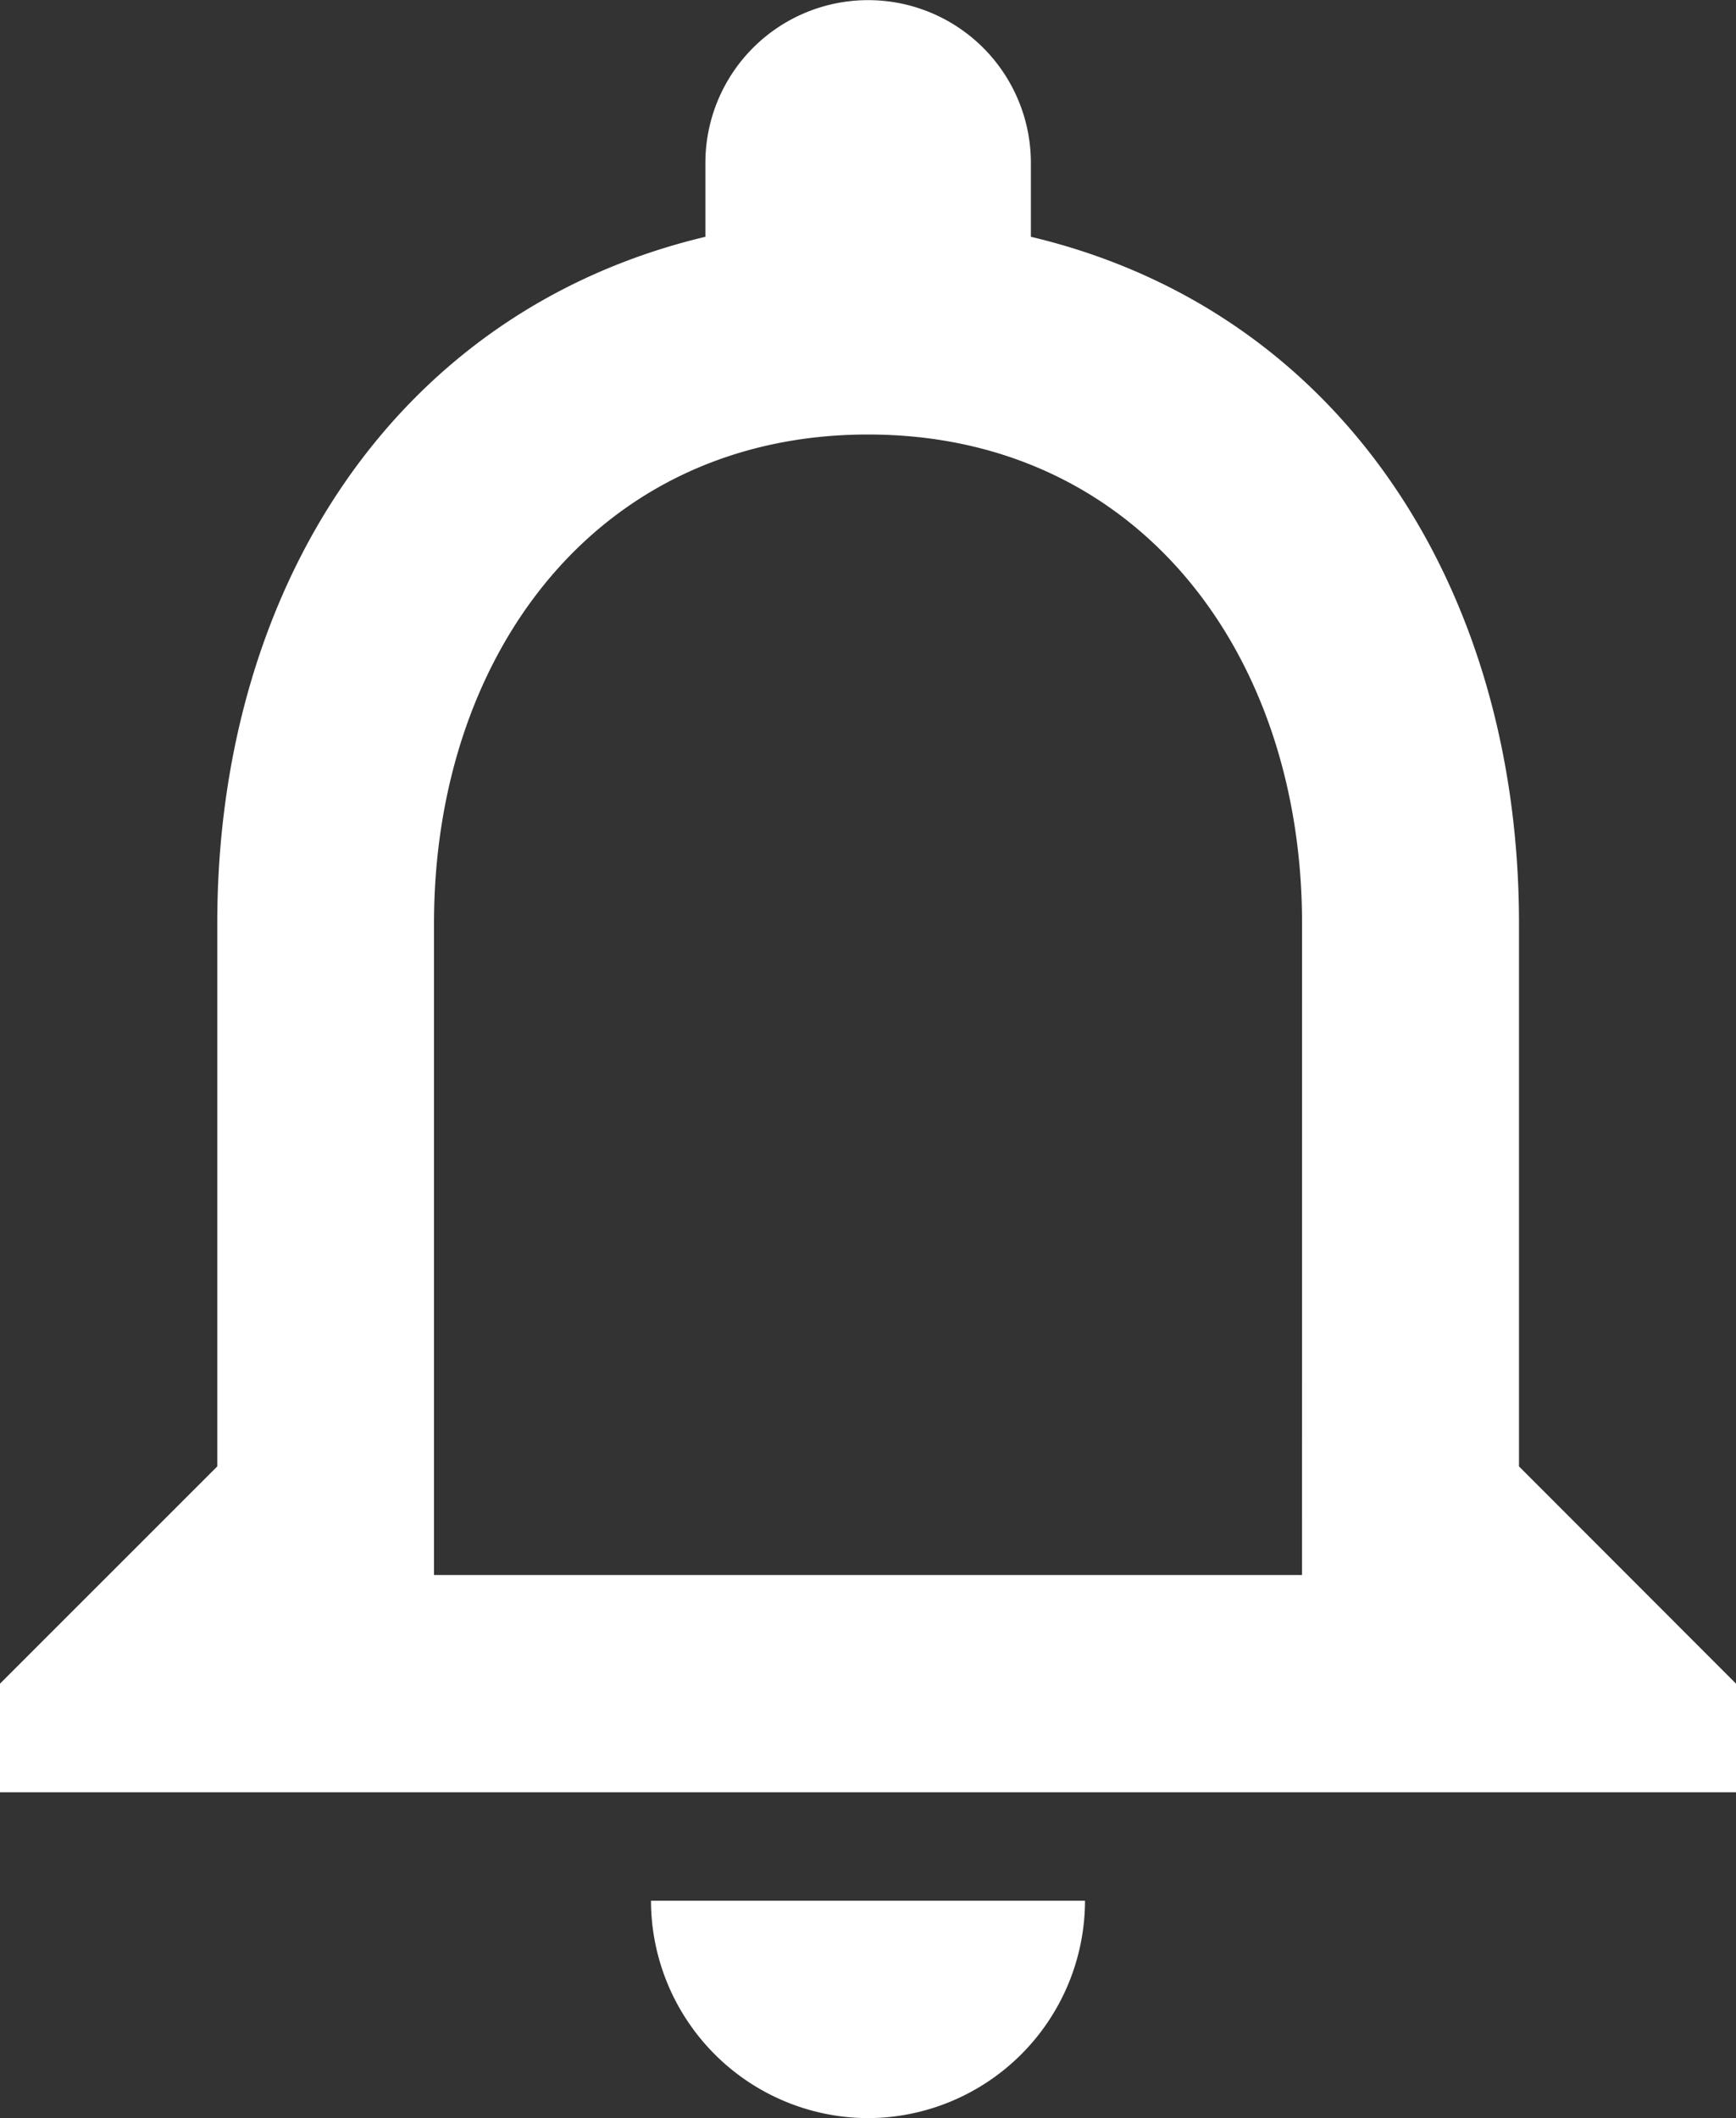
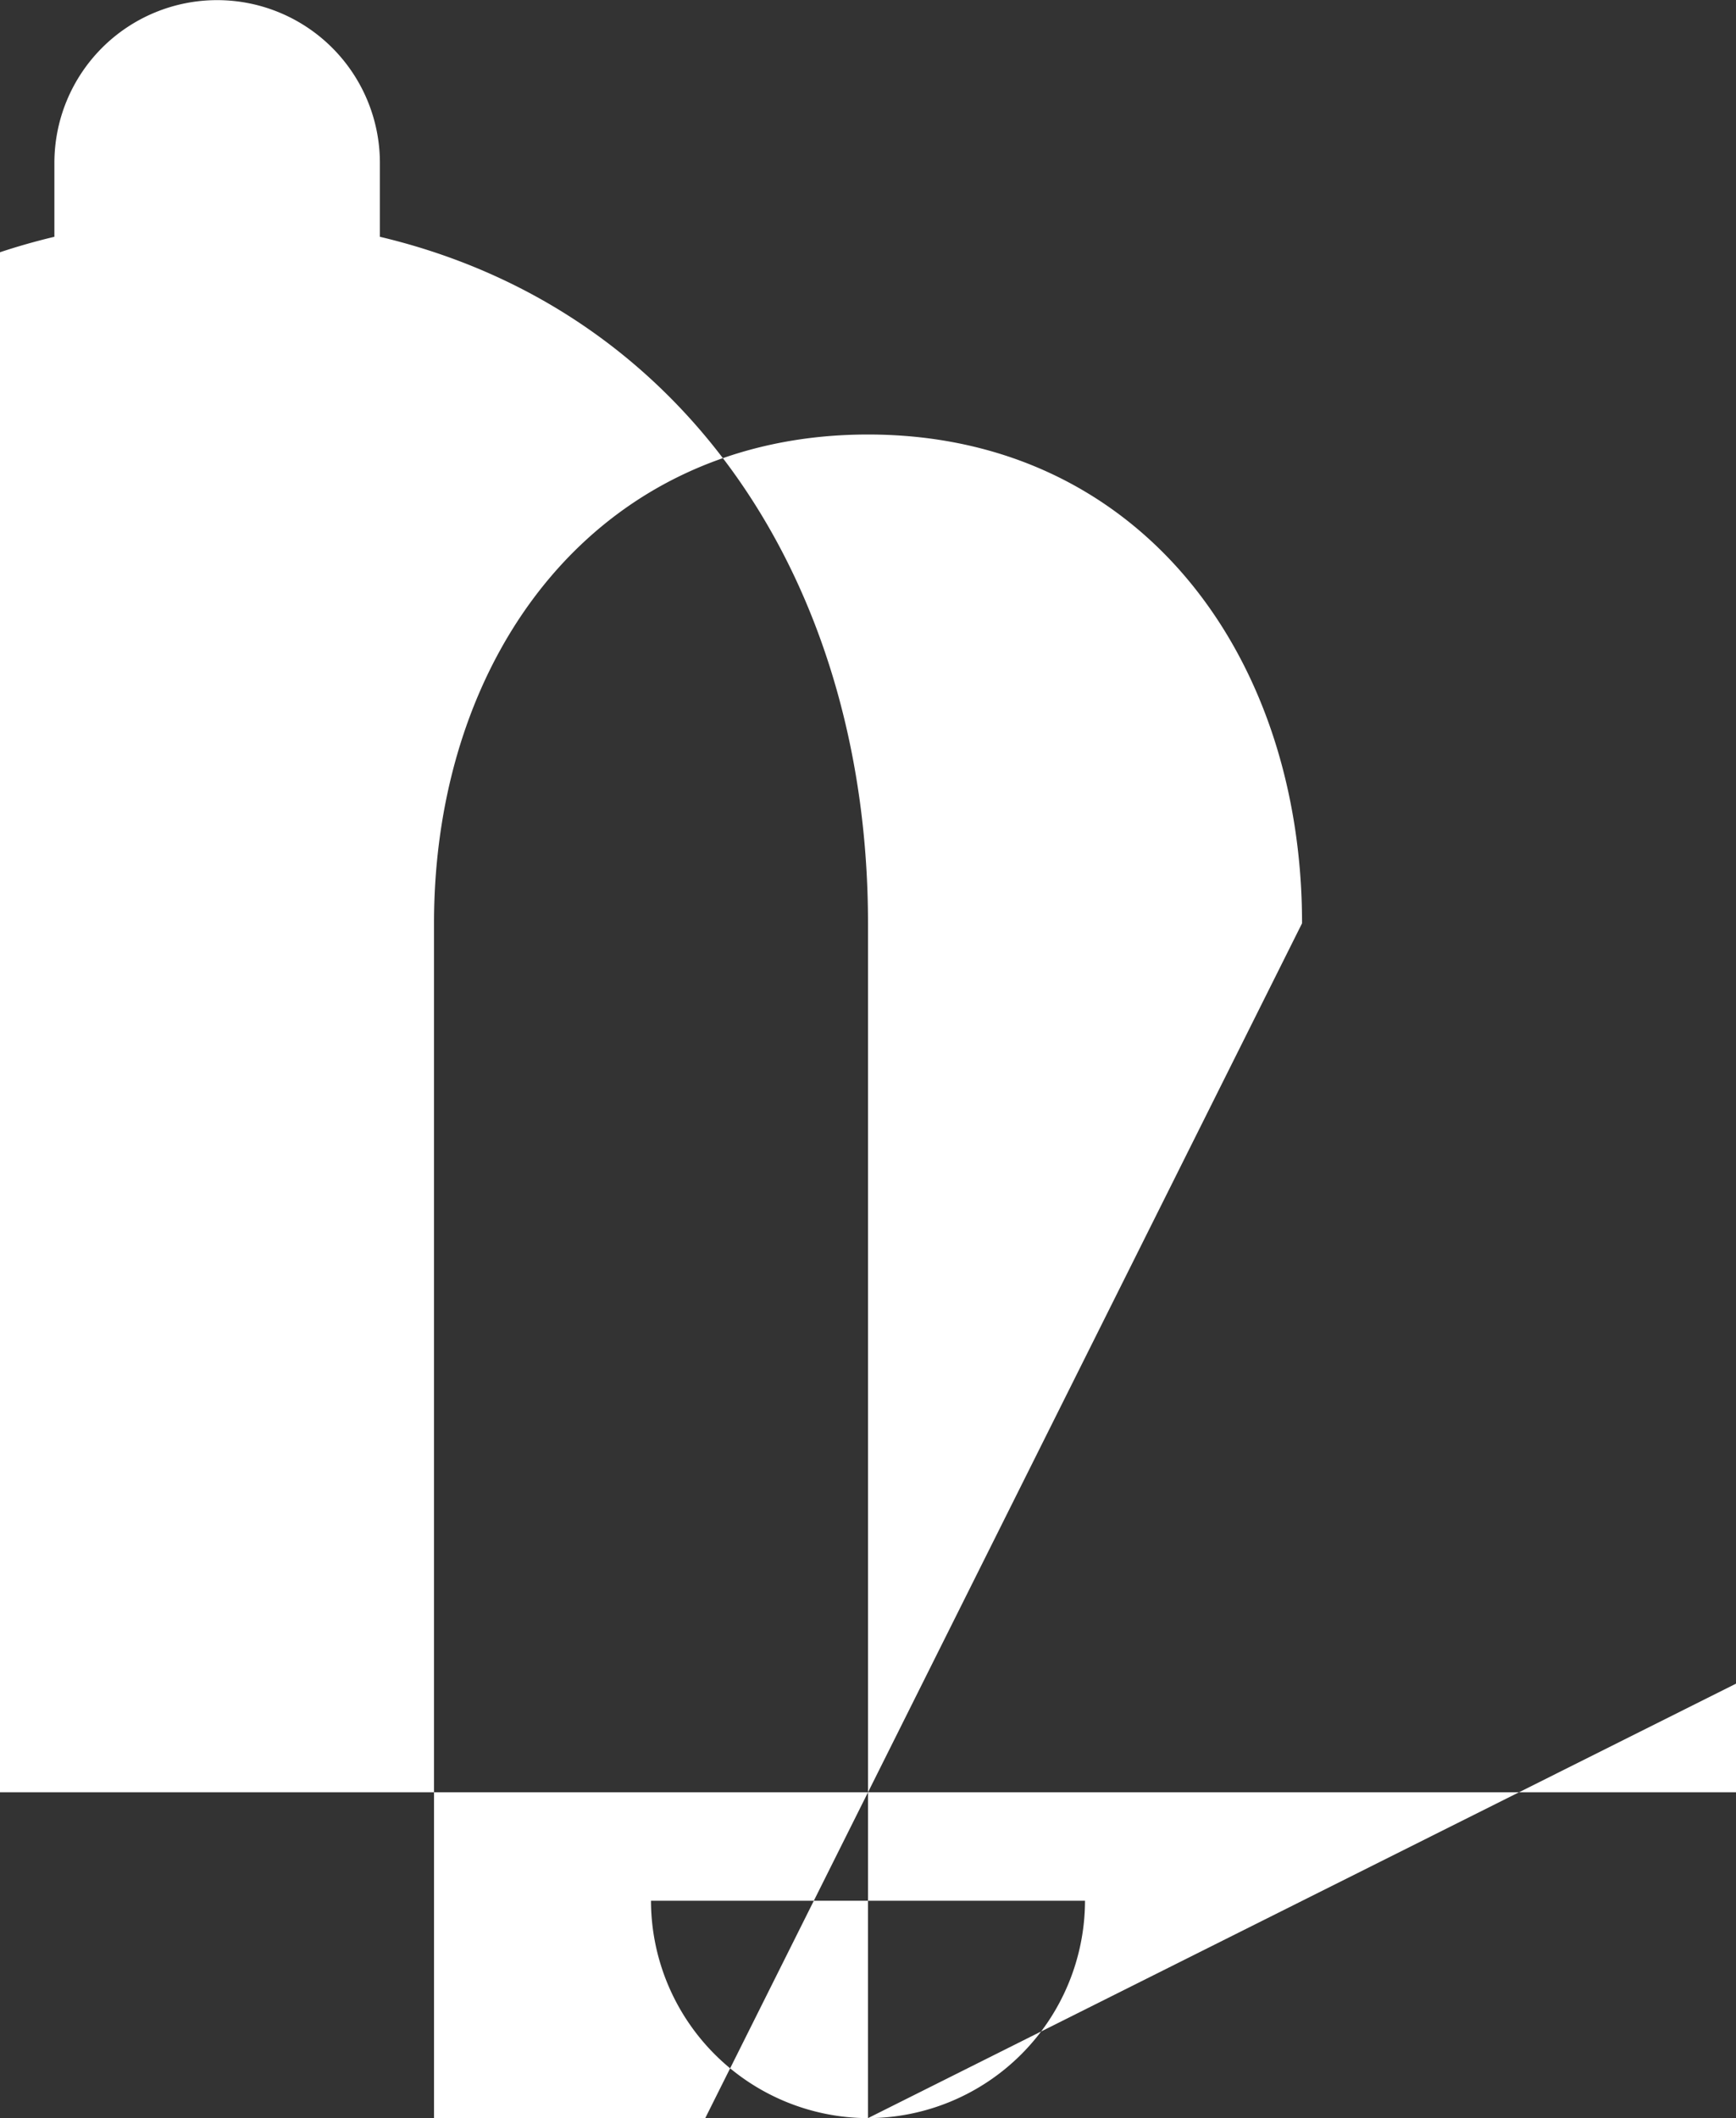
<svg xmlns="http://www.w3.org/2000/svg" width="51.926" height="63.333" viewBox="0 0 51.926 63.333">
  <rect x="0" y="0" width="51.926" height="63.333" fill="#333333" stroke="none" />
-   <path id="Path_376" data-name="Path 376" d="M29.963,65.833a6.512,6.512,0,0,0,6.491-6.5H23.472A6.512,6.512,0,0,0,29.963,65.833ZM49.435,46.346V30.107c0-9.971-5.29-18.318-14.6-20.527V7.372a4.868,4.868,0,1,0-9.736,0V9.58c-9.282,2.209-14.6,10.523-14.6,20.527V46.346L4,52.842V56.09H55.926V52.842Zm-6.491,3.248H16.982V30.107c0-8.055,4.9-14.615,12.982-14.615s12.982,6.561,12.982,14.615Z" transform="translate(-4 -2.5)" fill="#fff" />
+   <path id="Path_376" data-name="Path 376" d="M29.963,65.833a6.512,6.512,0,0,0,6.491-6.5H23.472A6.512,6.512,0,0,0,29.963,65.833ZV30.107c0-9.971-5.29-18.318-14.6-20.527V7.372a4.868,4.868,0,1,0-9.736,0V9.58c-9.282,2.209-14.6,10.523-14.6,20.527V46.346L4,52.842V56.09H55.926V52.842Zm-6.491,3.248H16.982V30.107c0-8.055,4.9-14.615,12.982-14.615s12.982,6.561,12.982,14.615Z" transform="translate(-4 -2.5)" fill="#fff" />
</svg>